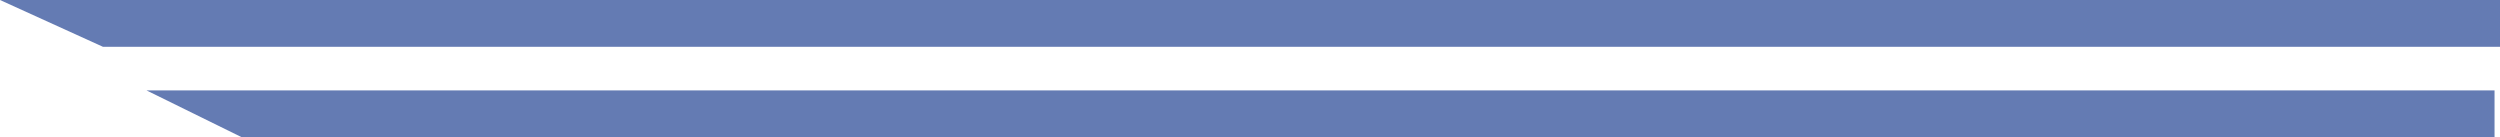
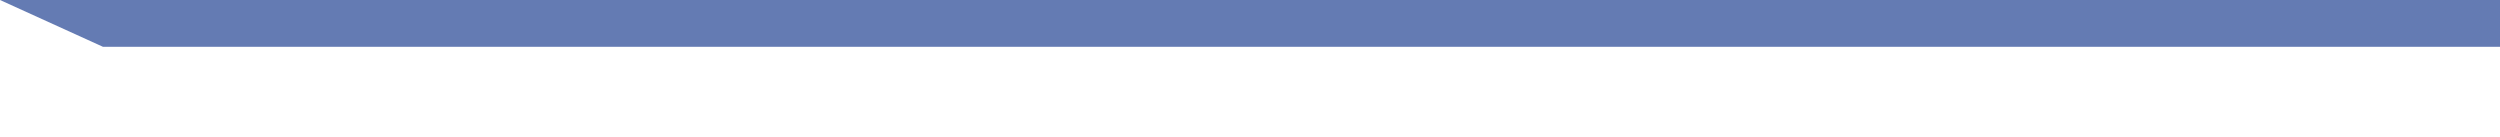
<svg xmlns="http://www.w3.org/2000/svg" width="3207" height="176" viewBox="0 0 3207 176" fill="none">
  <path d="M0 0H3207V60L132 60L0 0Z" fill="#647BB3" />
-   <path d="M188 116H3200V176H310L188 116Z" fill="#647BB3" />
</svg>